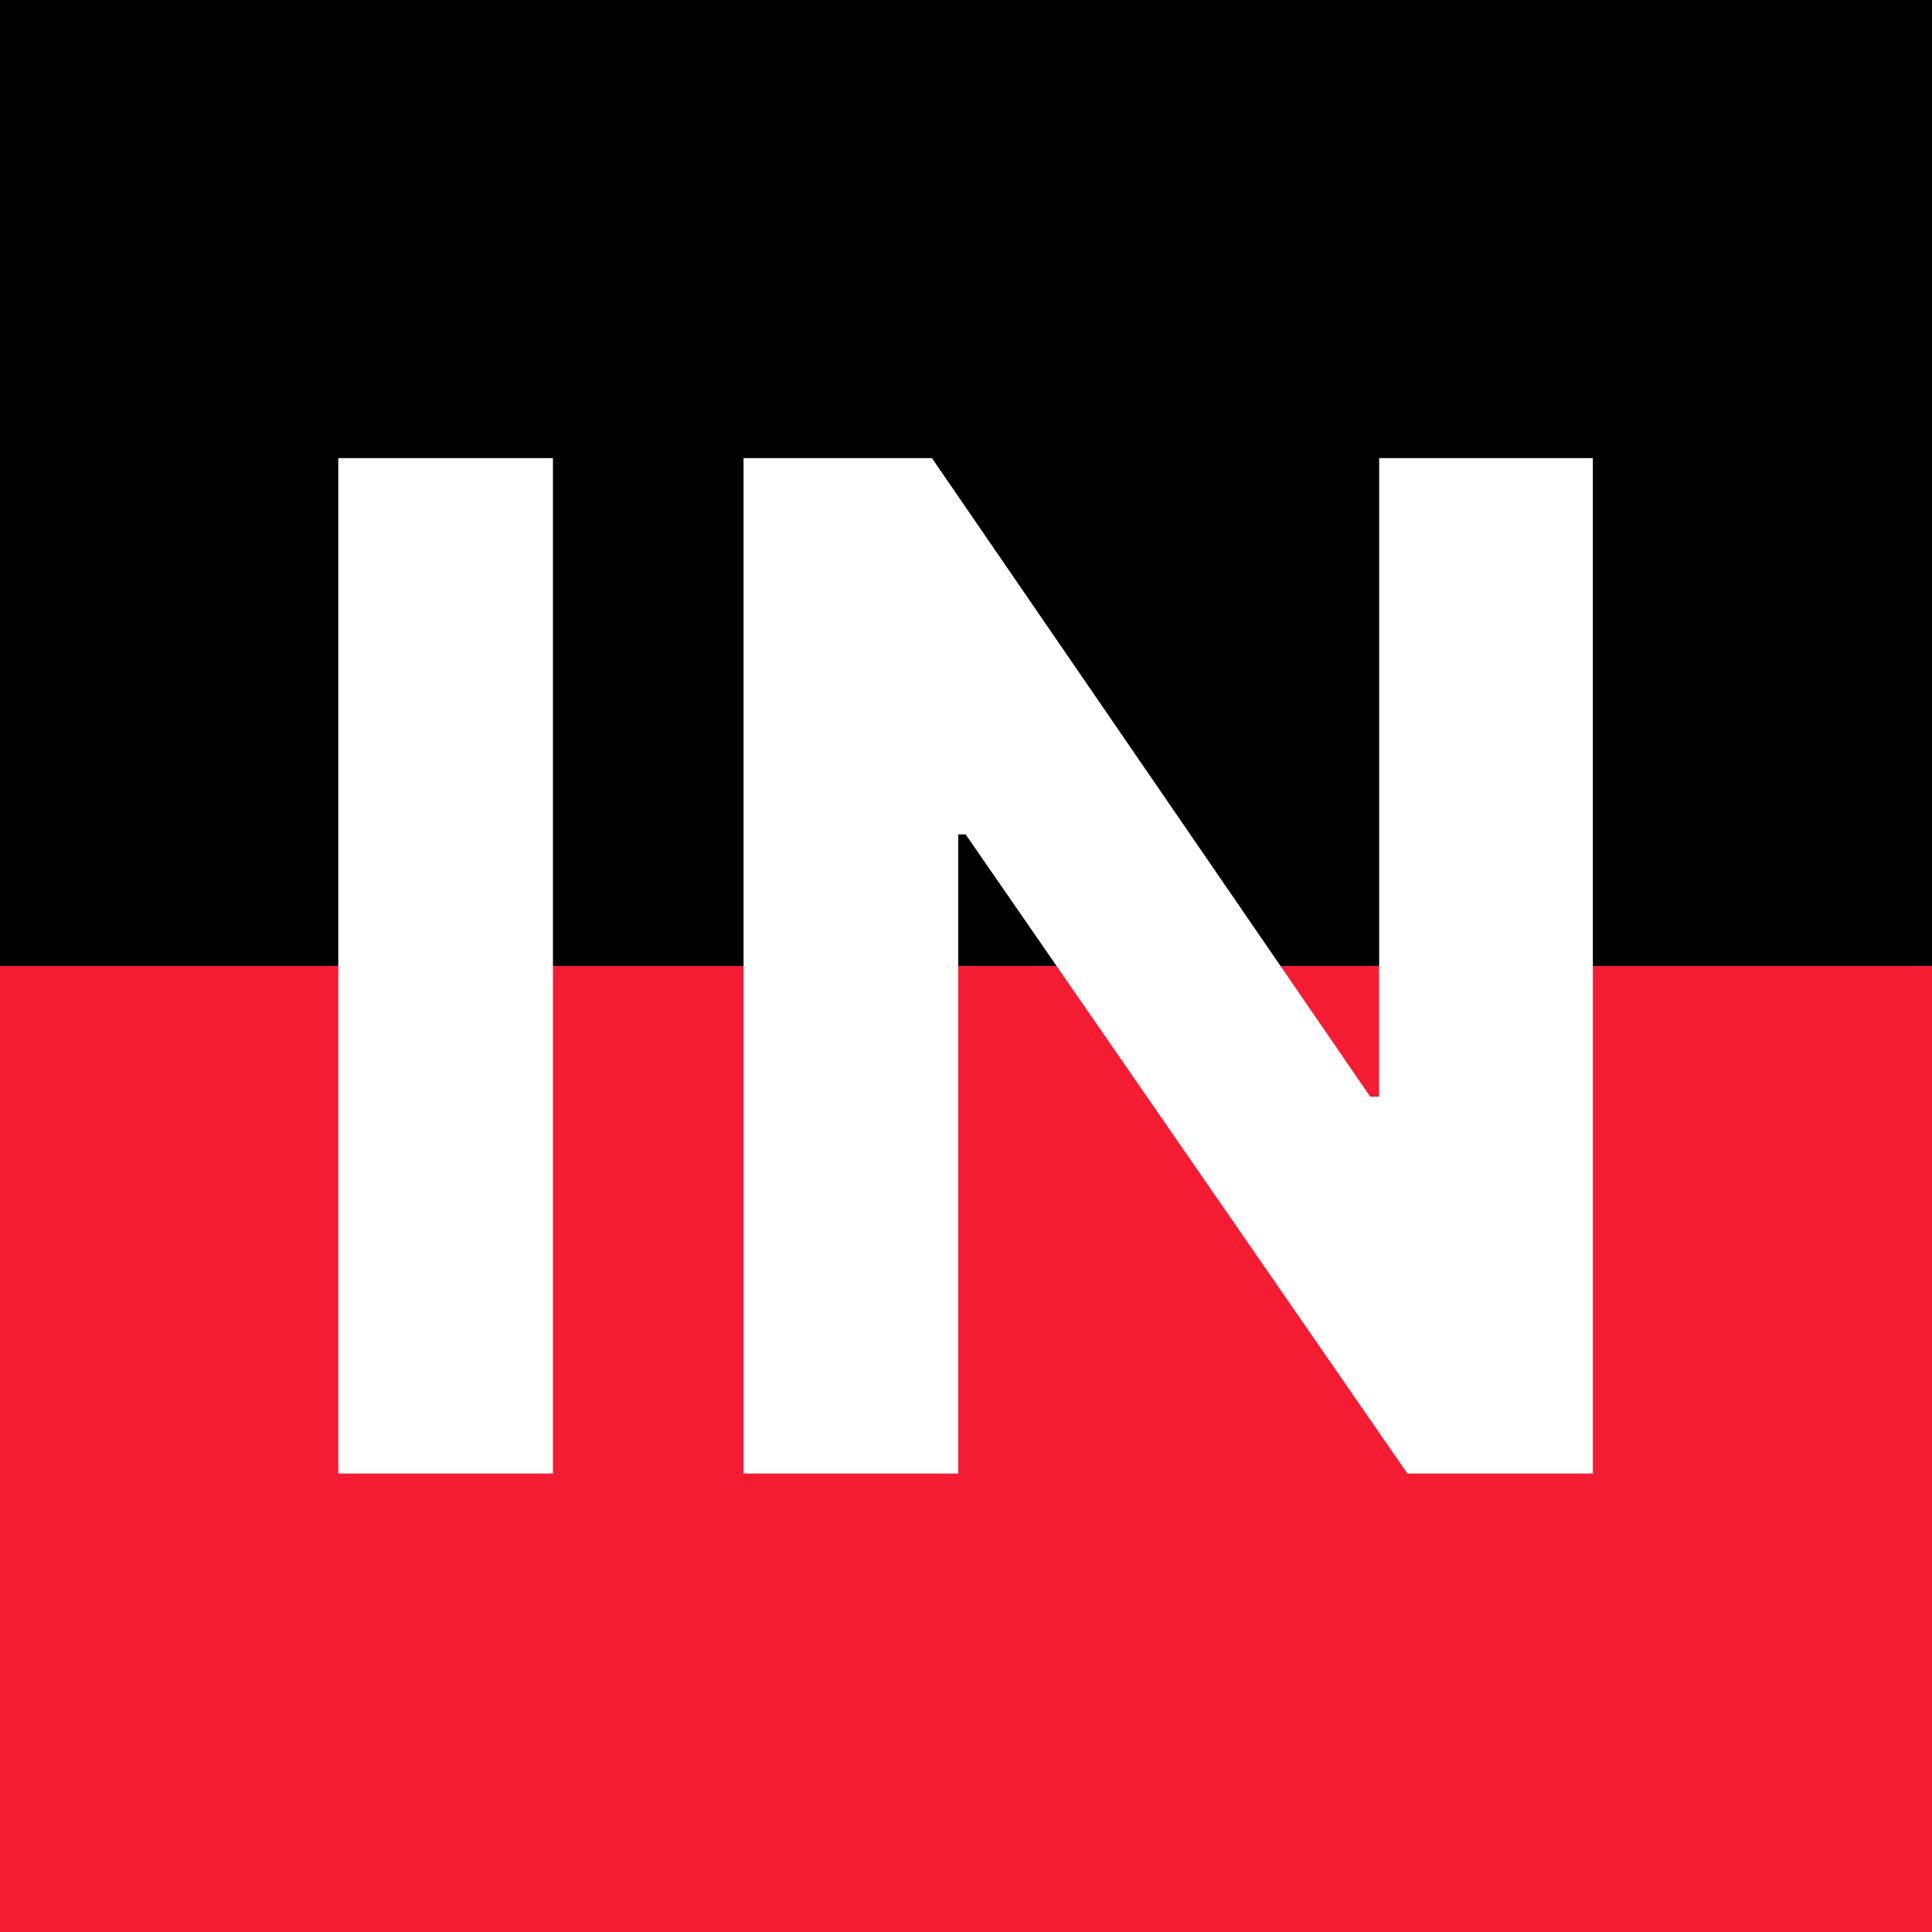
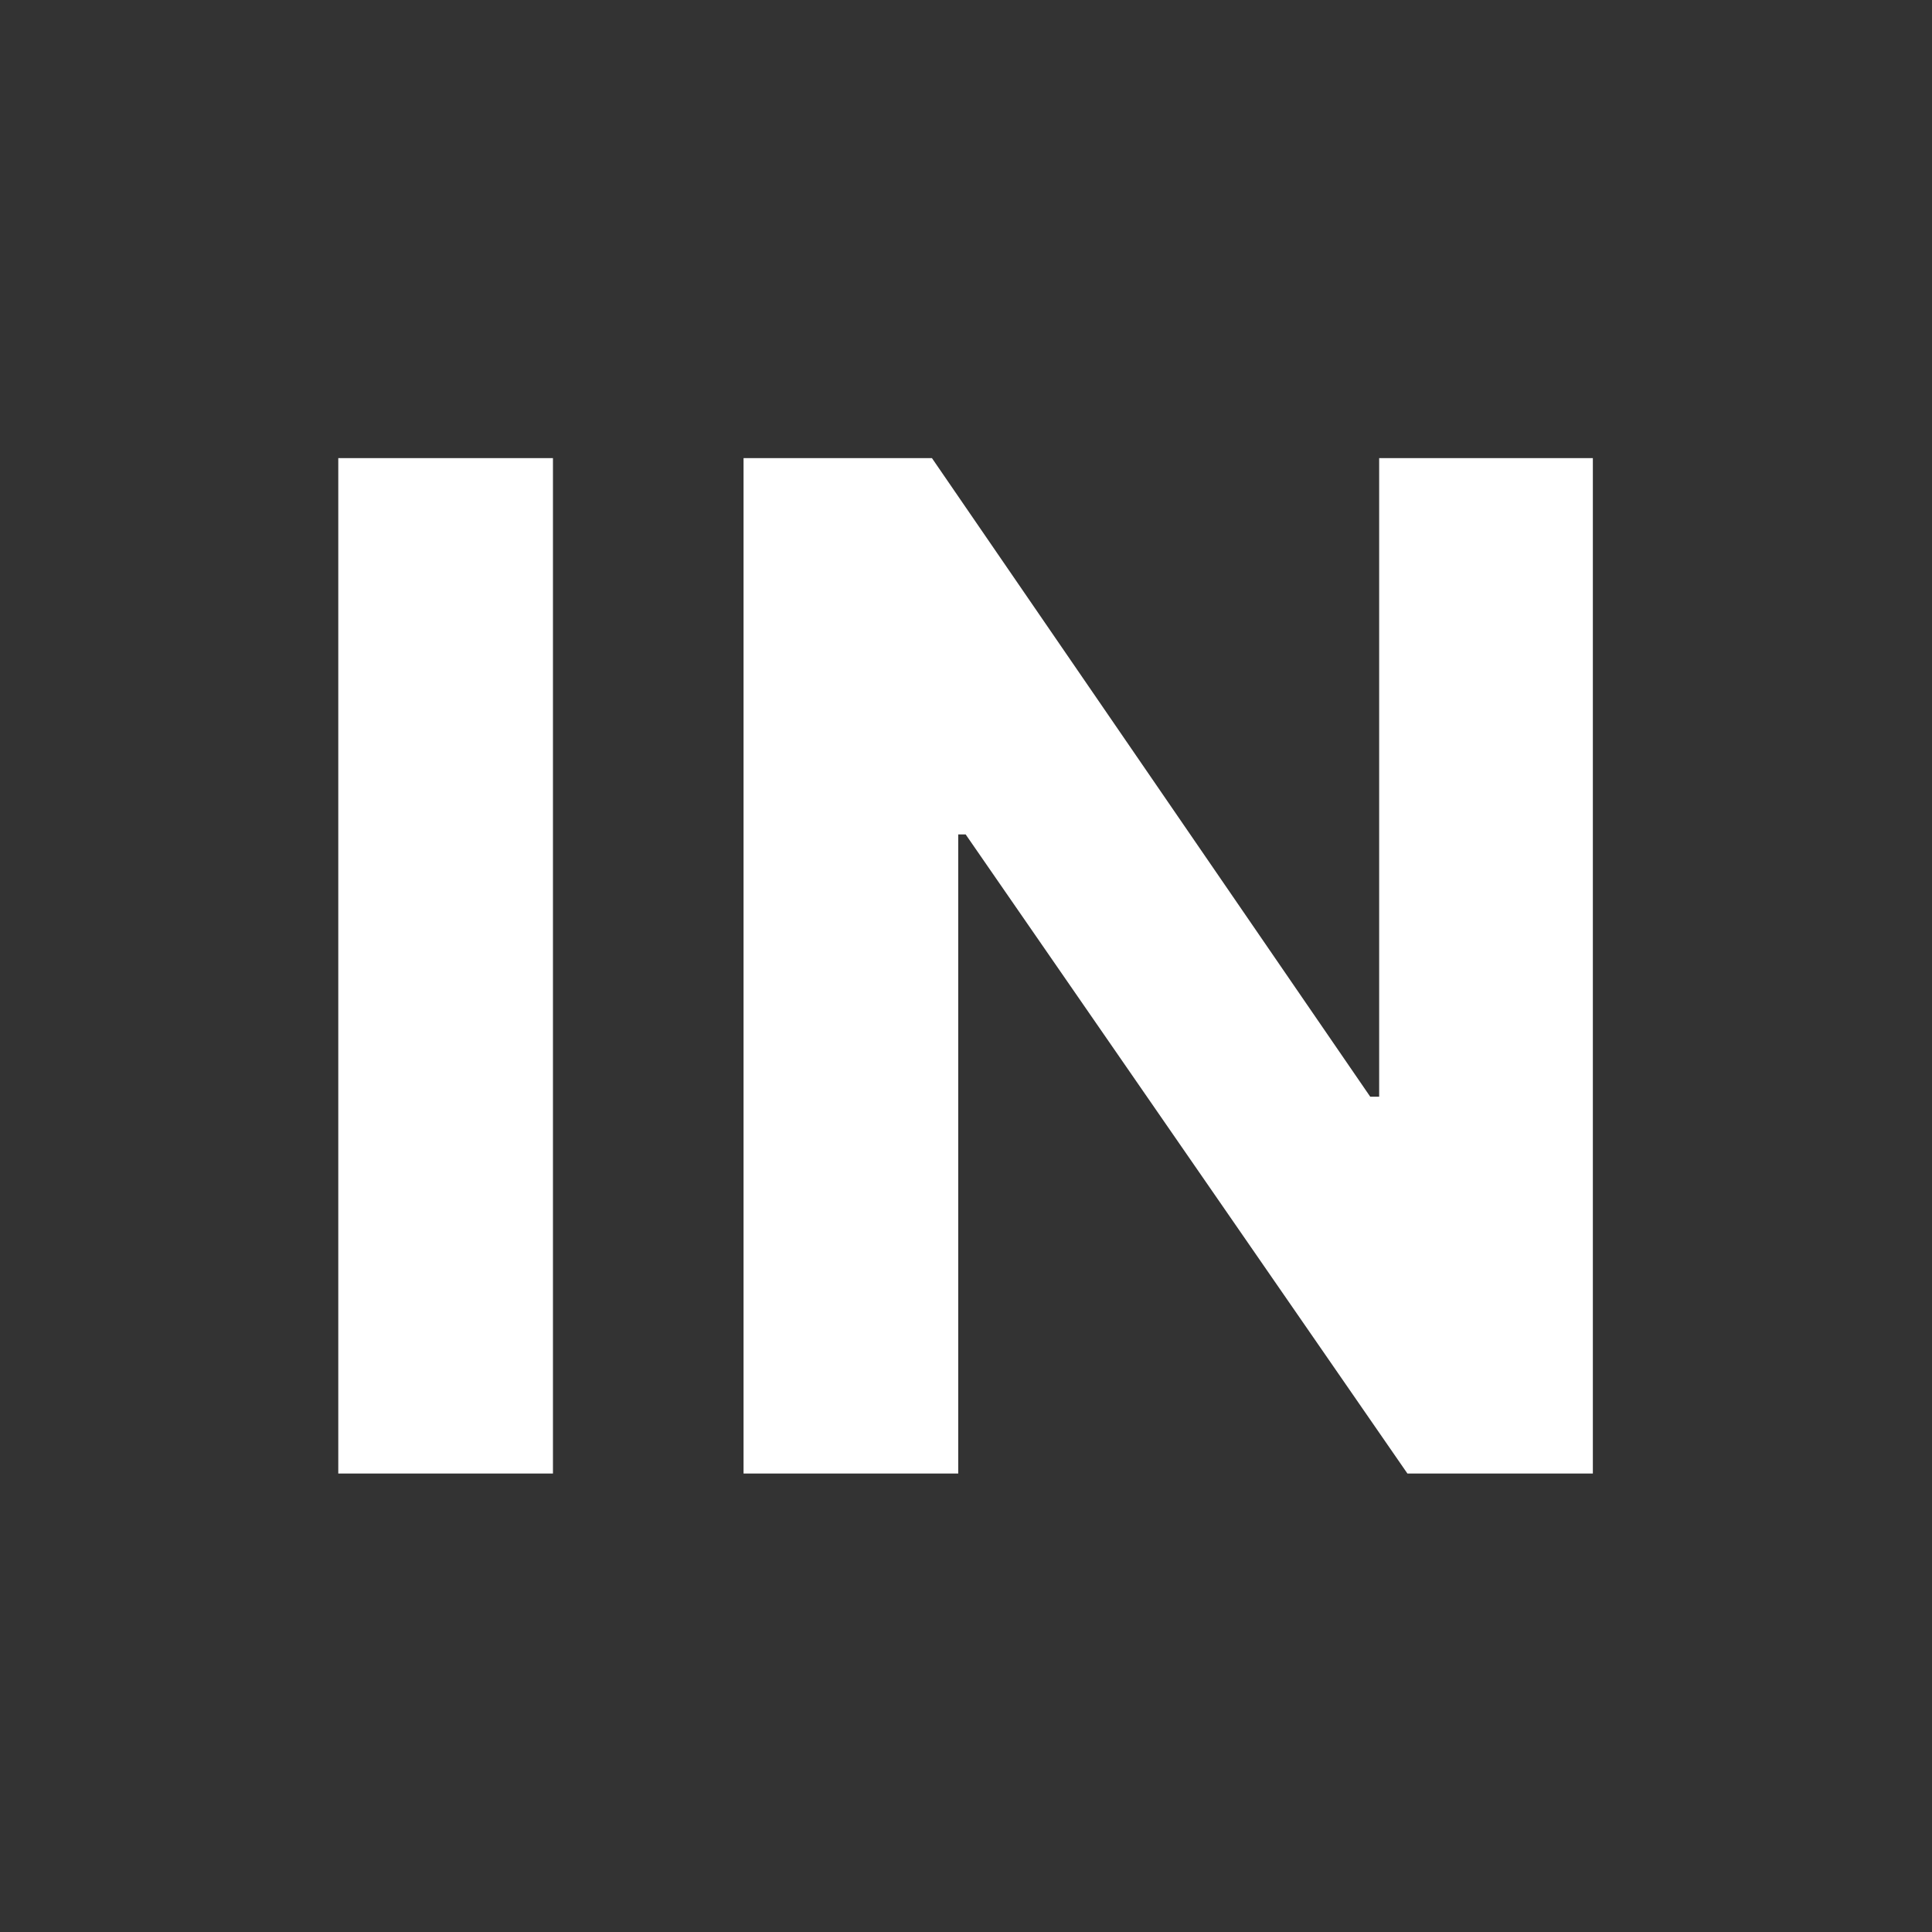
<svg xmlns="http://www.w3.org/2000/svg" width="1024" height="1024" viewBox="0 0 1024 1024" fill="none">
  <rect x="0" y="0" width="1024" height="1024" fill="#333333" stroke="none" />
  <g clip-path="url(#clip0_3429_321)">
-     <rect width="1024" height="1024" fill="white" />
-     <rect y="512" width="1024" height="512" fill="#F41C33" />
-     <rect width="1024" height="512" fill="black" />
    <path d="M293.08 242.818V781H179.294V242.818H293.08ZM844.246 242.818V781H745.965L511.824 442.271H507.882V781H394.097V242.818H493.955L726.256 581.284H730.986V242.818H844.246Z" fill="white" />
  </g>
  <defs>
    <clipPath id="clip0_3429_321">
      <rect width="1024" height="1024" fill="white" />
    </clipPath>
  </defs>
</svg>